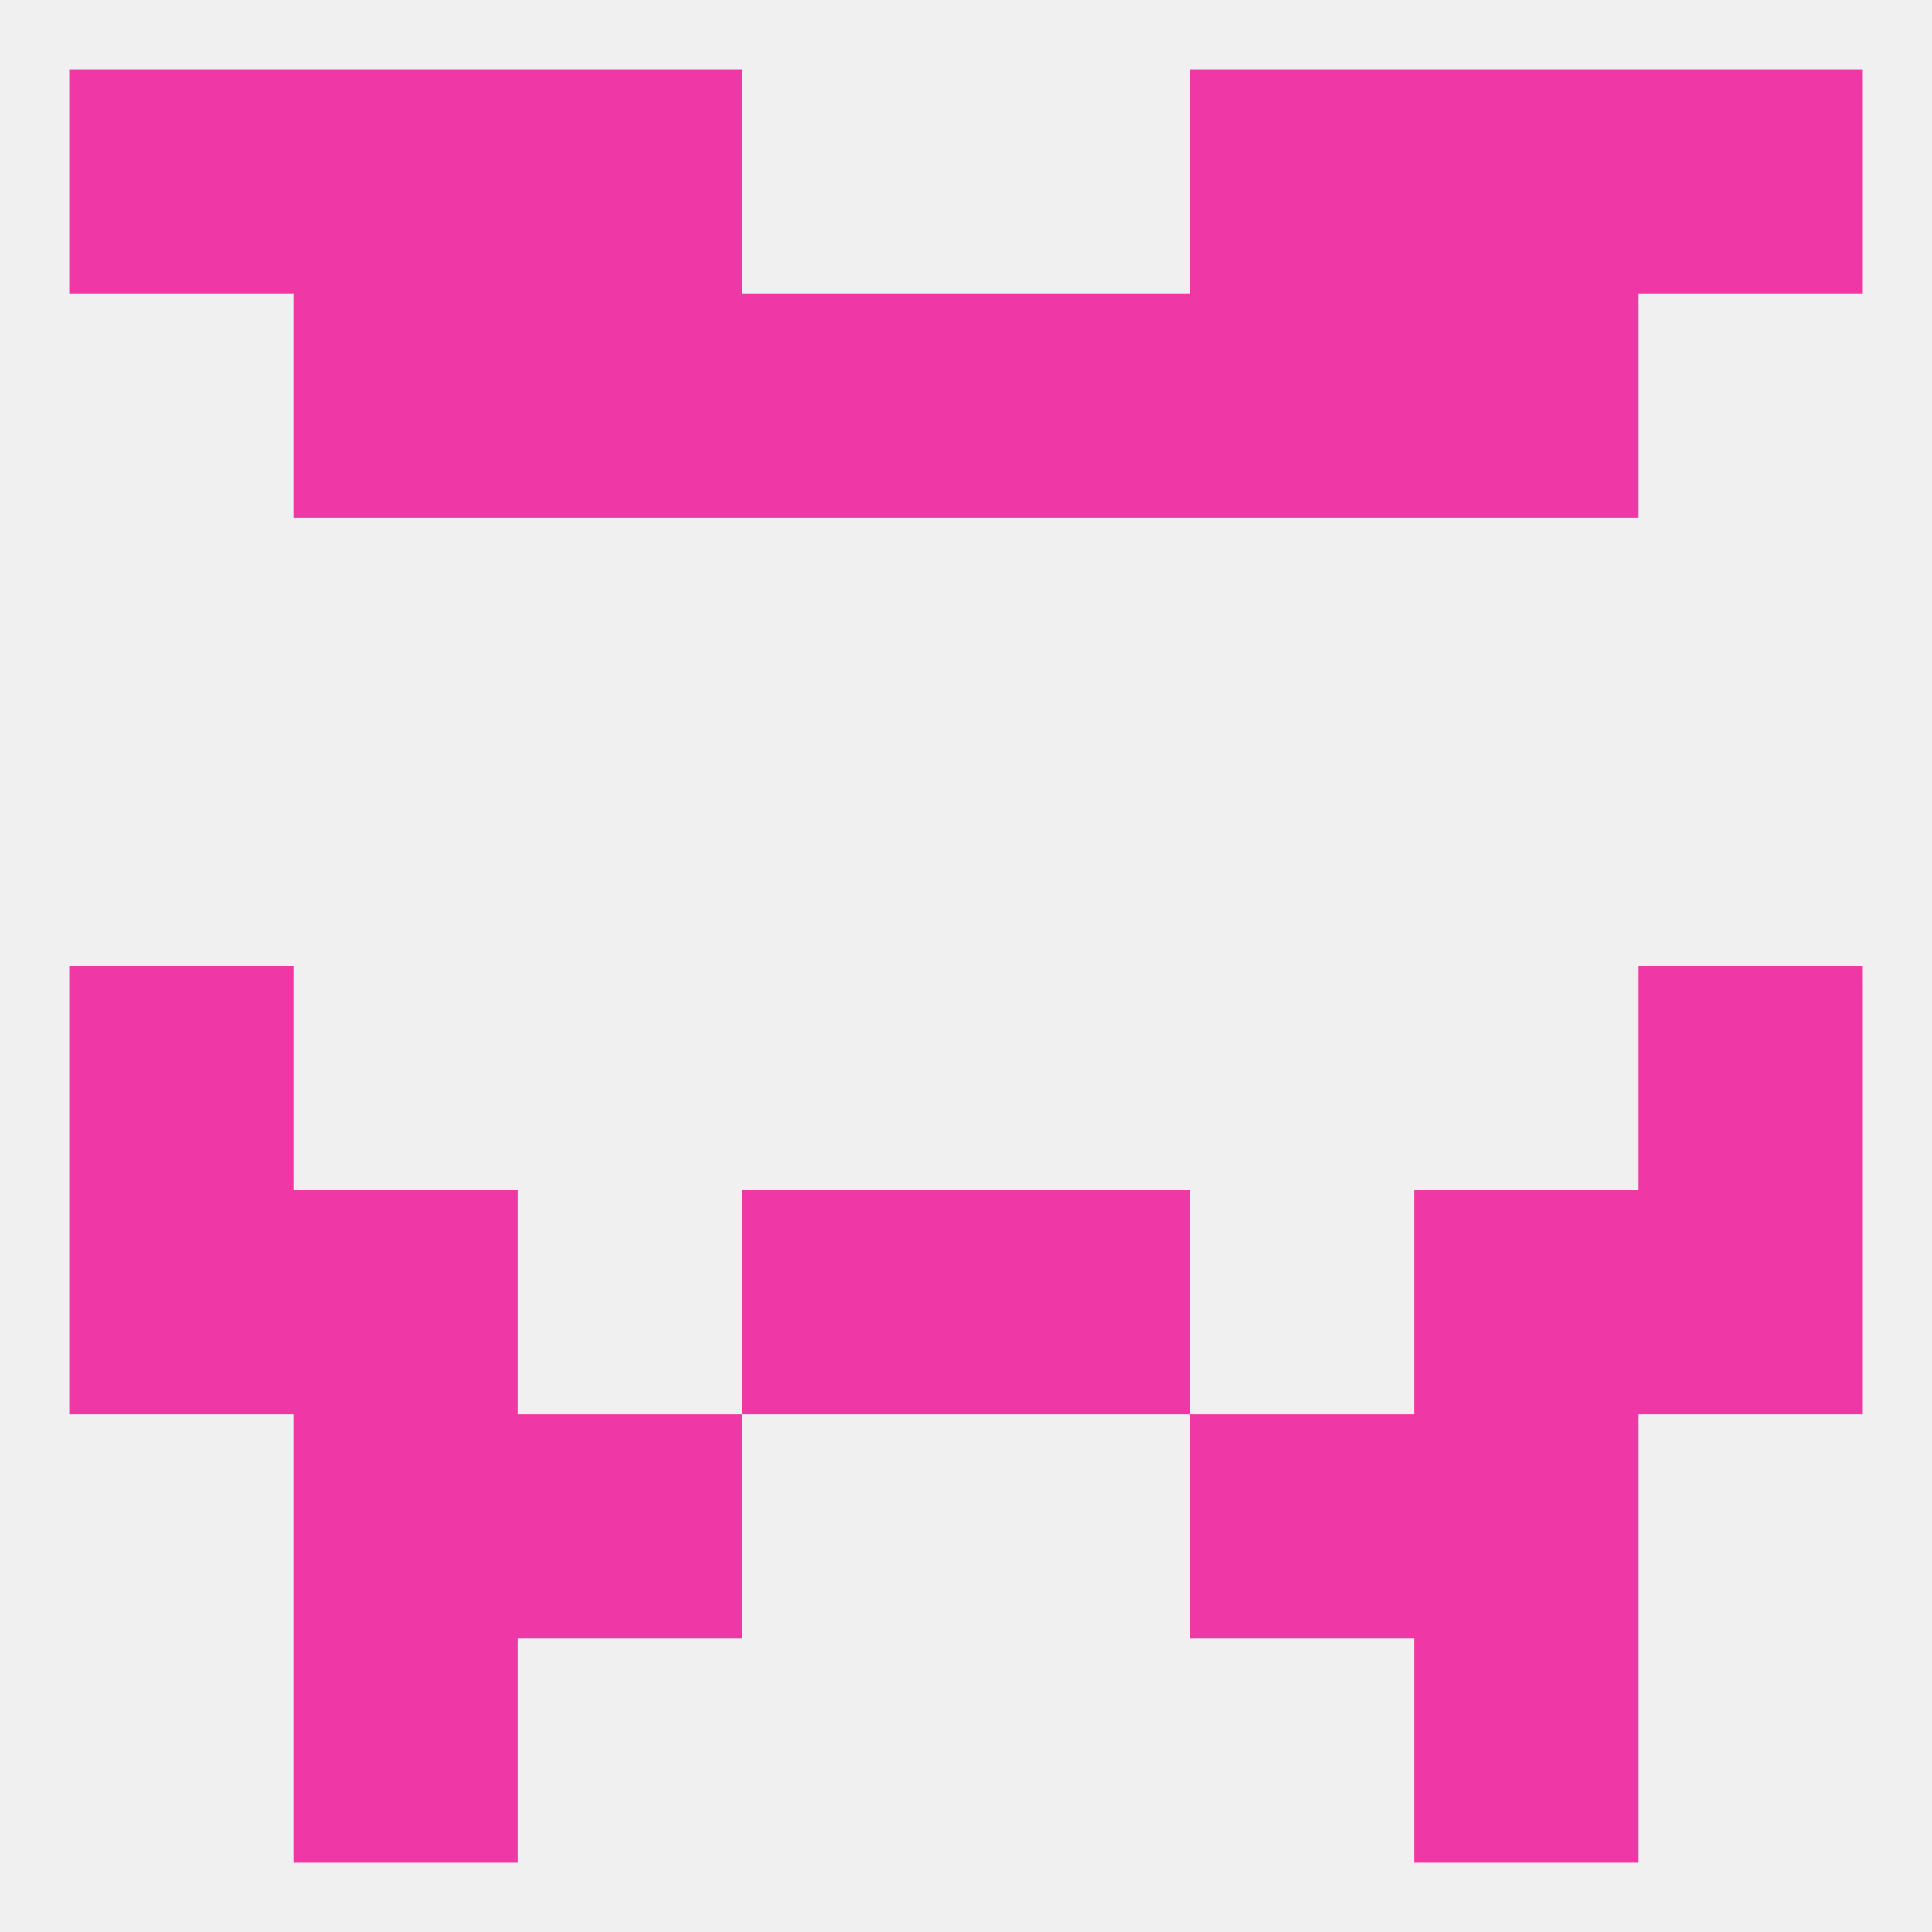
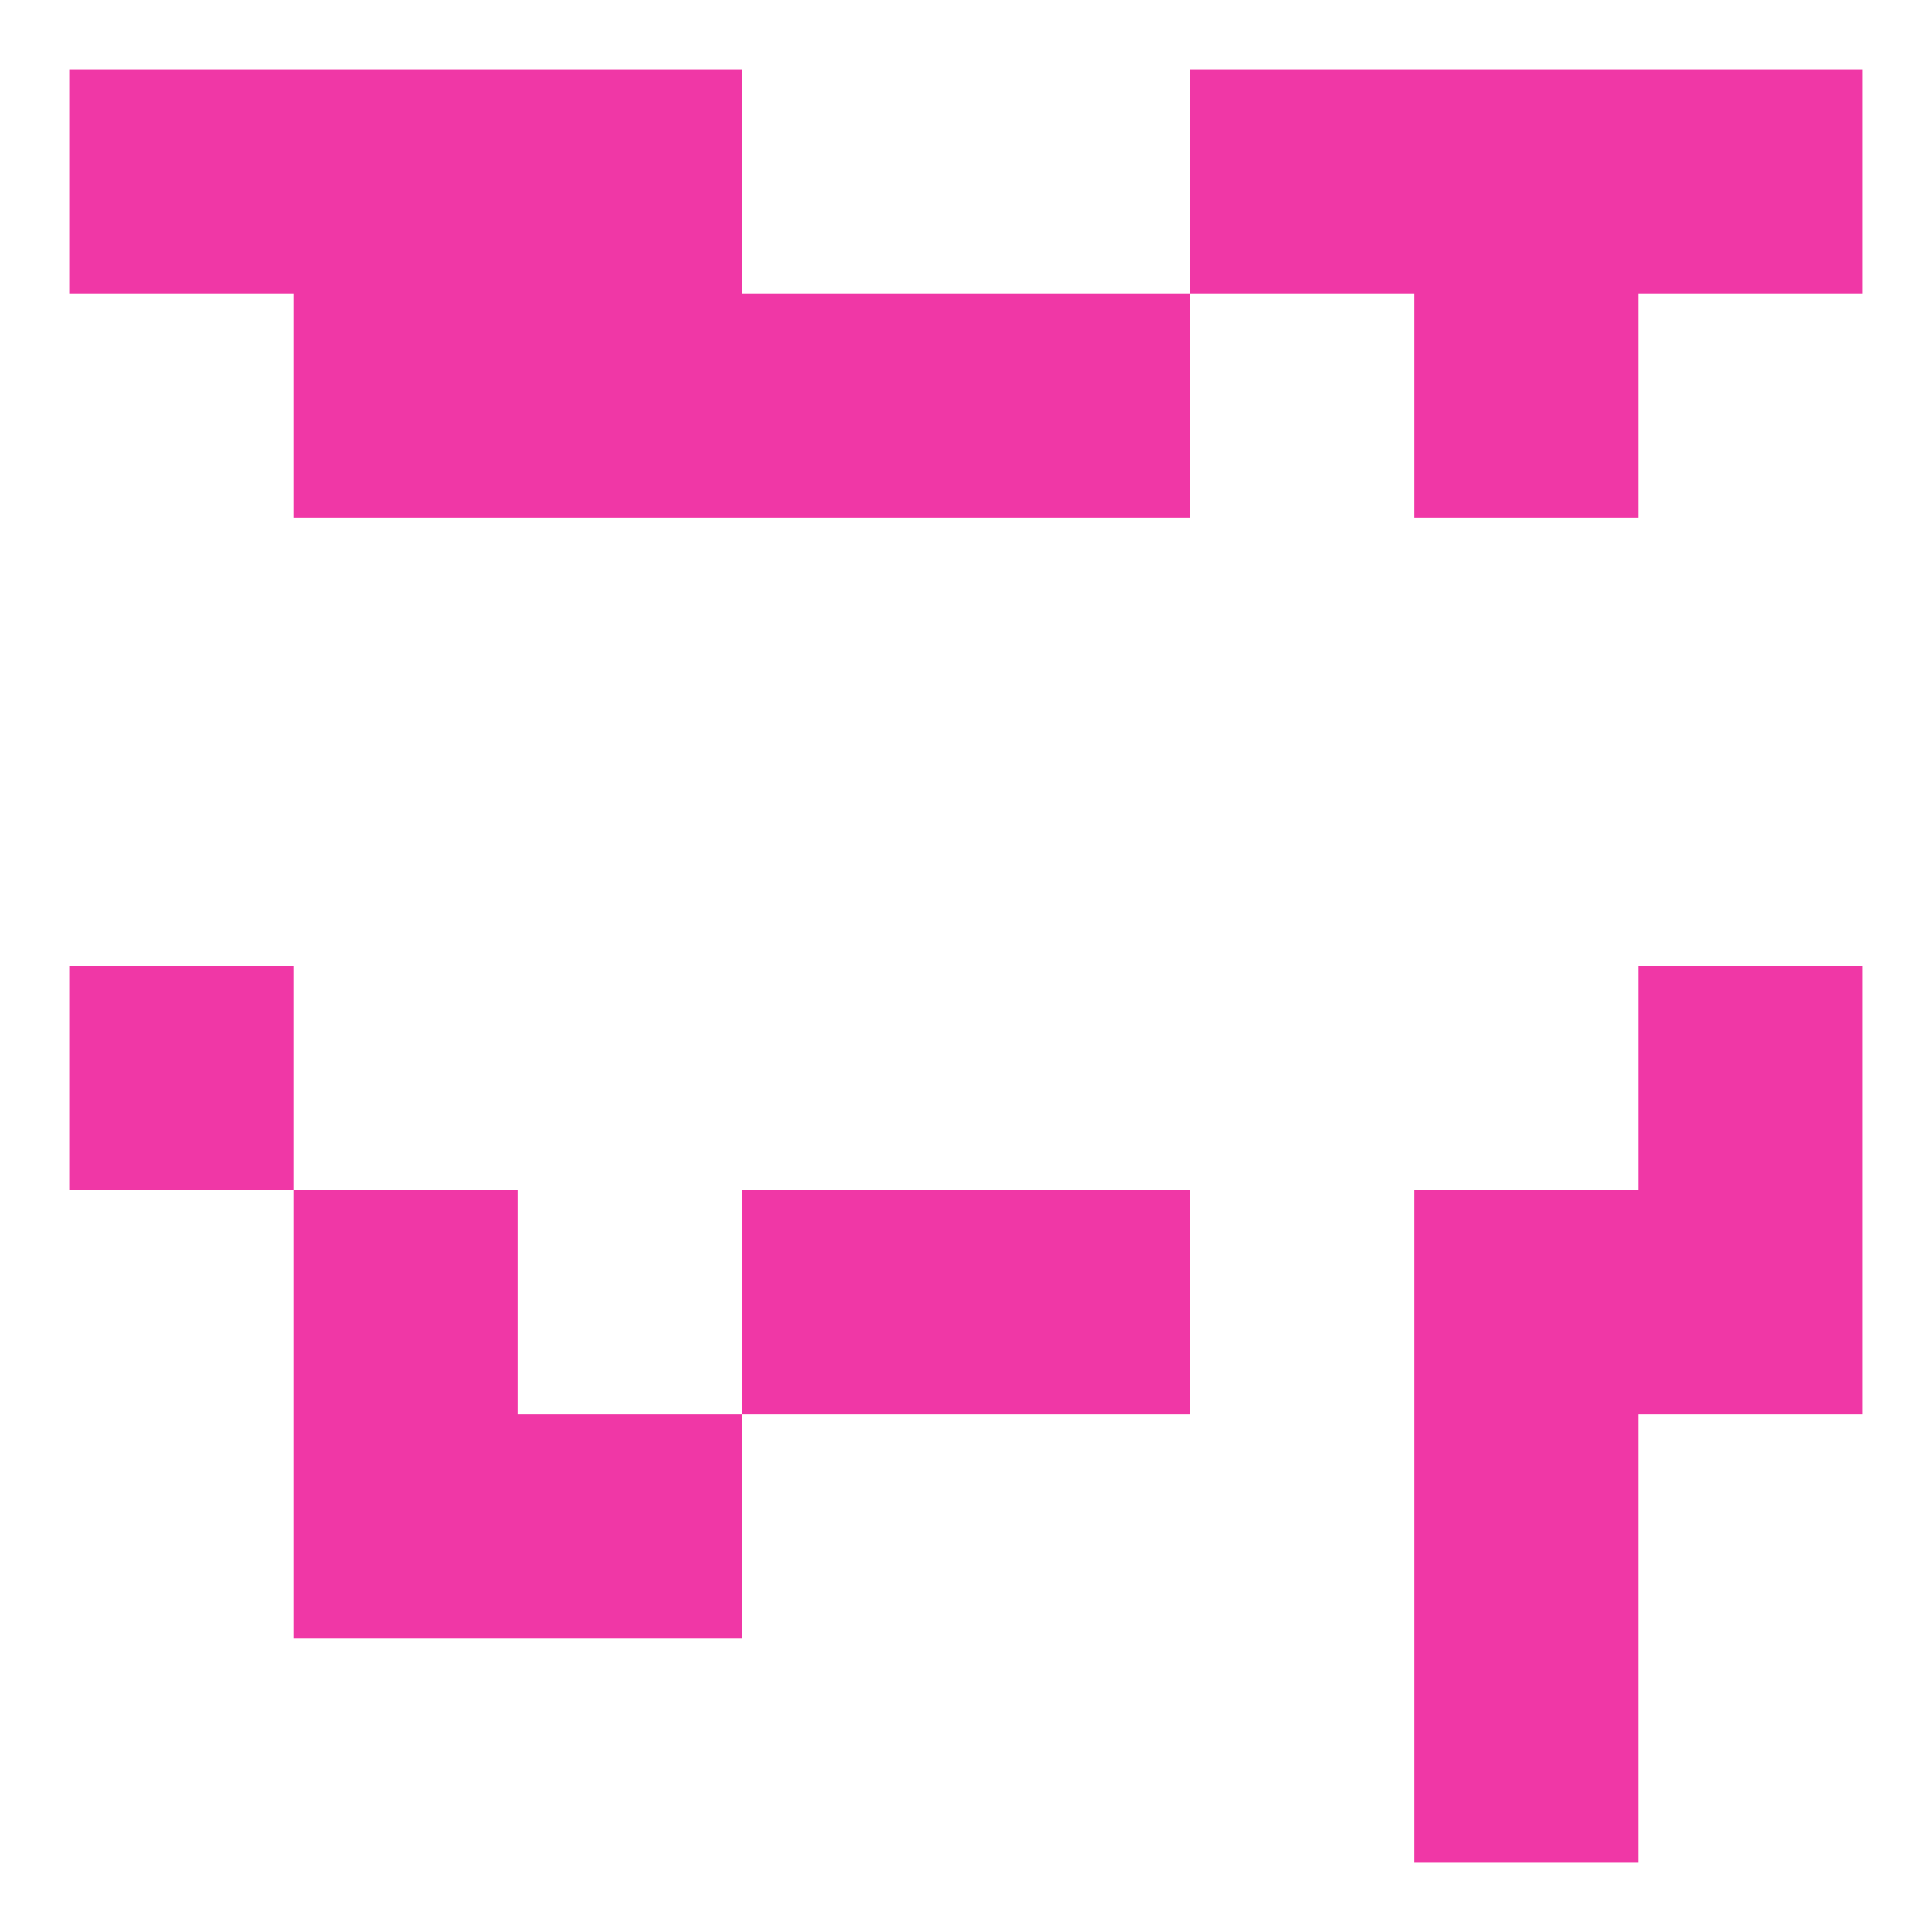
<svg xmlns="http://www.w3.org/2000/svg" version="1.1" baseprofile="full" width="250" height="250" viewBox="0 0 250 250">
-   <rect width="100%" height="100%" fill="rgba(240,240,240,255)" />
-   <rect x="38" y="212" width="29" height="29" fill="rgba(240,55,166,255)" />
  <rect x="183" y="212" width="29" height="29" fill="rgba(240,55,166,255)" />
  <rect x="154" y="9" width="29" height="29" fill="rgba(240,55,166,255)" />
  <rect x="9" y="9" width="29" height="29" fill="rgba(240,55,166,255)" />
  <rect x="212" y="9" width="29" height="29" fill="rgba(240,55,166,255)" />
  <rect x="38" y="9" width="29" height="29" fill="rgba(240,55,166,255)" />
  <rect x="183" y="9" width="29" height="29" fill="rgba(240,55,166,255)" />
  <rect x="67" y="9" width="29" height="29" fill="rgba(240,55,166,255)" />
-   <rect x="154" y="38" width="29" height="29" fill="rgba(240,55,166,255)" />
  <rect x="96" y="38" width="29" height="29" fill="rgba(240,55,166,255)" />
  <rect x="125" y="38" width="29" height="29" fill="rgba(240,55,166,255)" />
  <rect x="38" y="38" width="29" height="29" fill="rgba(240,55,166,255)" />
  <rect x="183" y="38" width="29" height="29" fill="rgba(240,55,166,255)" />
  <rect x="67" y="38" width="29" height="29" fill="rgba(240,55,166,255)" />
  <rect x="9" y="125" width="29" height="29" fill="rgba(240,55,166,255)" />
  <rect x="212" y="125" width="29" height="29" fill="rgba(240,55,166,255)" />
-   <rect x="9" y="154" width="29" height="29" fill="rgba(240,55,166,255)" />
  <rect x="212" y="154" width="29" height="29" fill="rgba(240,55,166,255)" />
  <rect x="96" y="154" width="29" height="29" fill="rgba(240,55,166,255)" />
  <rect x="125" y="154" width="29" height="29" fill="rgba(240,55,166,255)" />
  <rect x="38" y="154" width="29" height="29" fill="rgba(240,55,166,255)" />
  <rect x="183" y="154" width="29" height="29" fill="rgba(240,55,166,255)" />
  <rect x="67" y="183" width="29" height="29" fill="rgba(240,55,166,255)" />
-   <rect x="154" y="183" width="29" height="29" fill="rgba(240,55,166,255)" />
  <rect x="38" y="183" width="29" height="29" fill="rgba(240,55,166,255)" />
  <rect x="183" y="183" width="29" height="29" fill="rgba(240,55,166,255)" />
</svg>